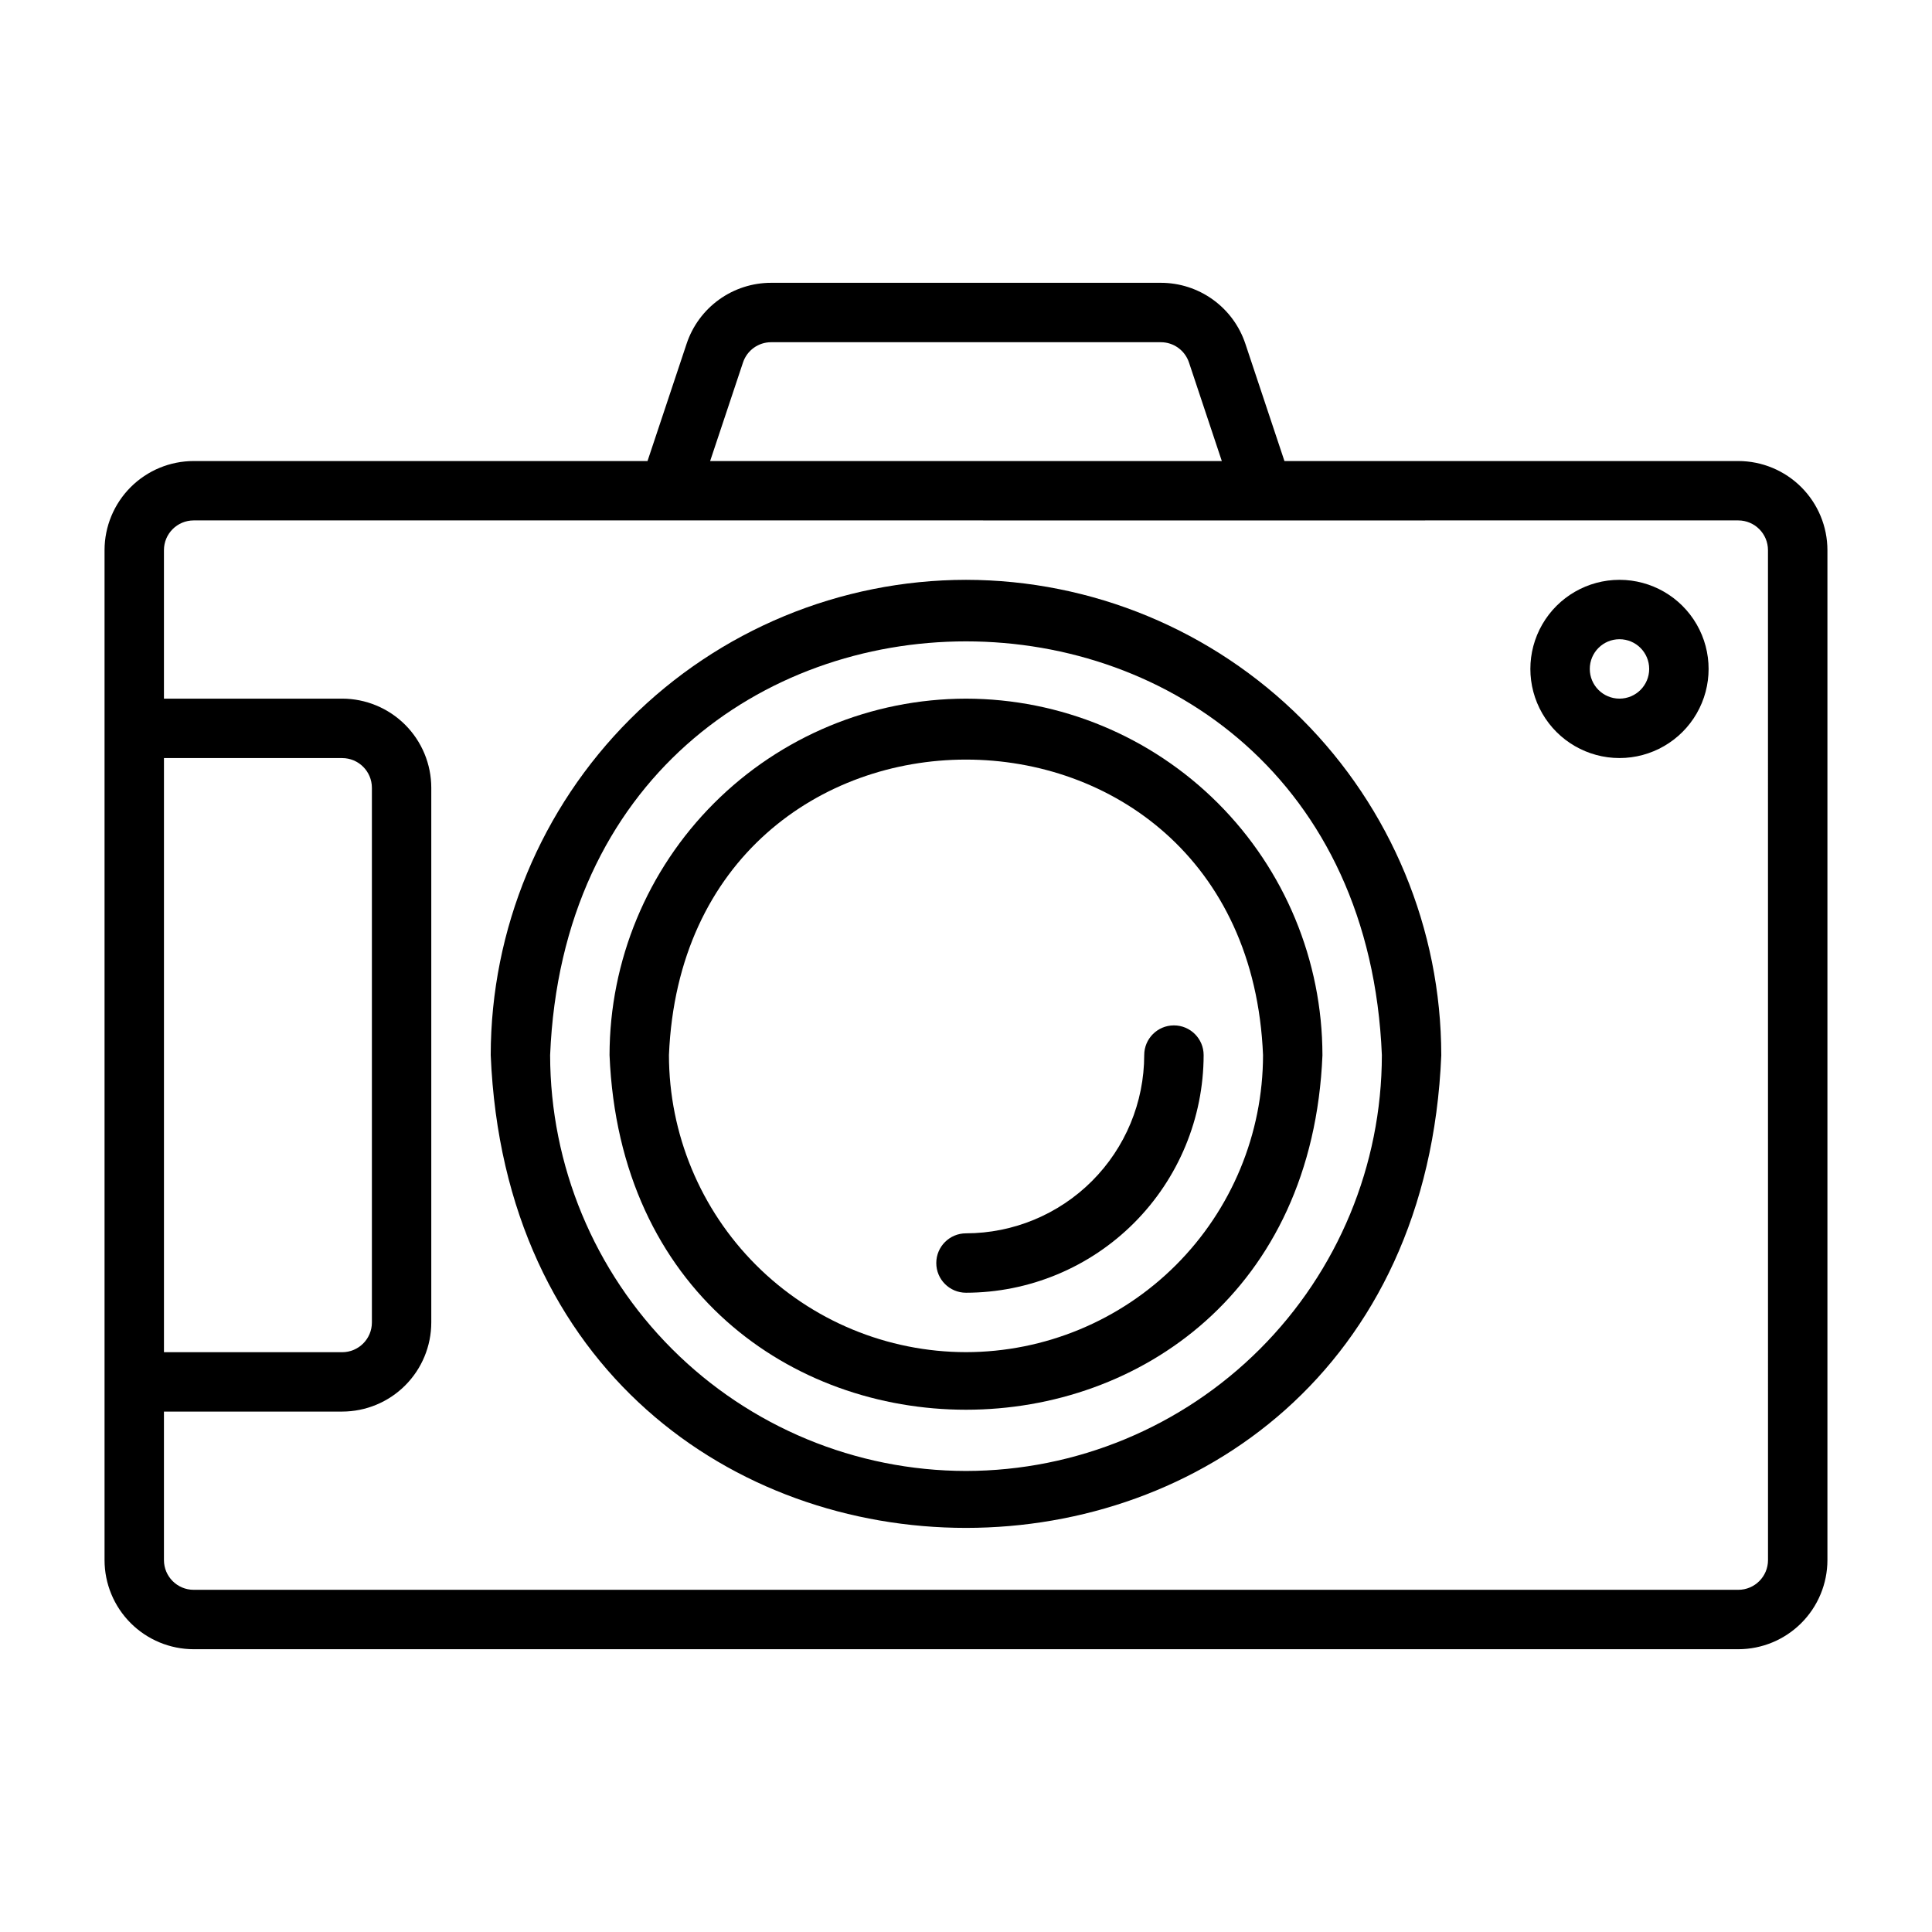
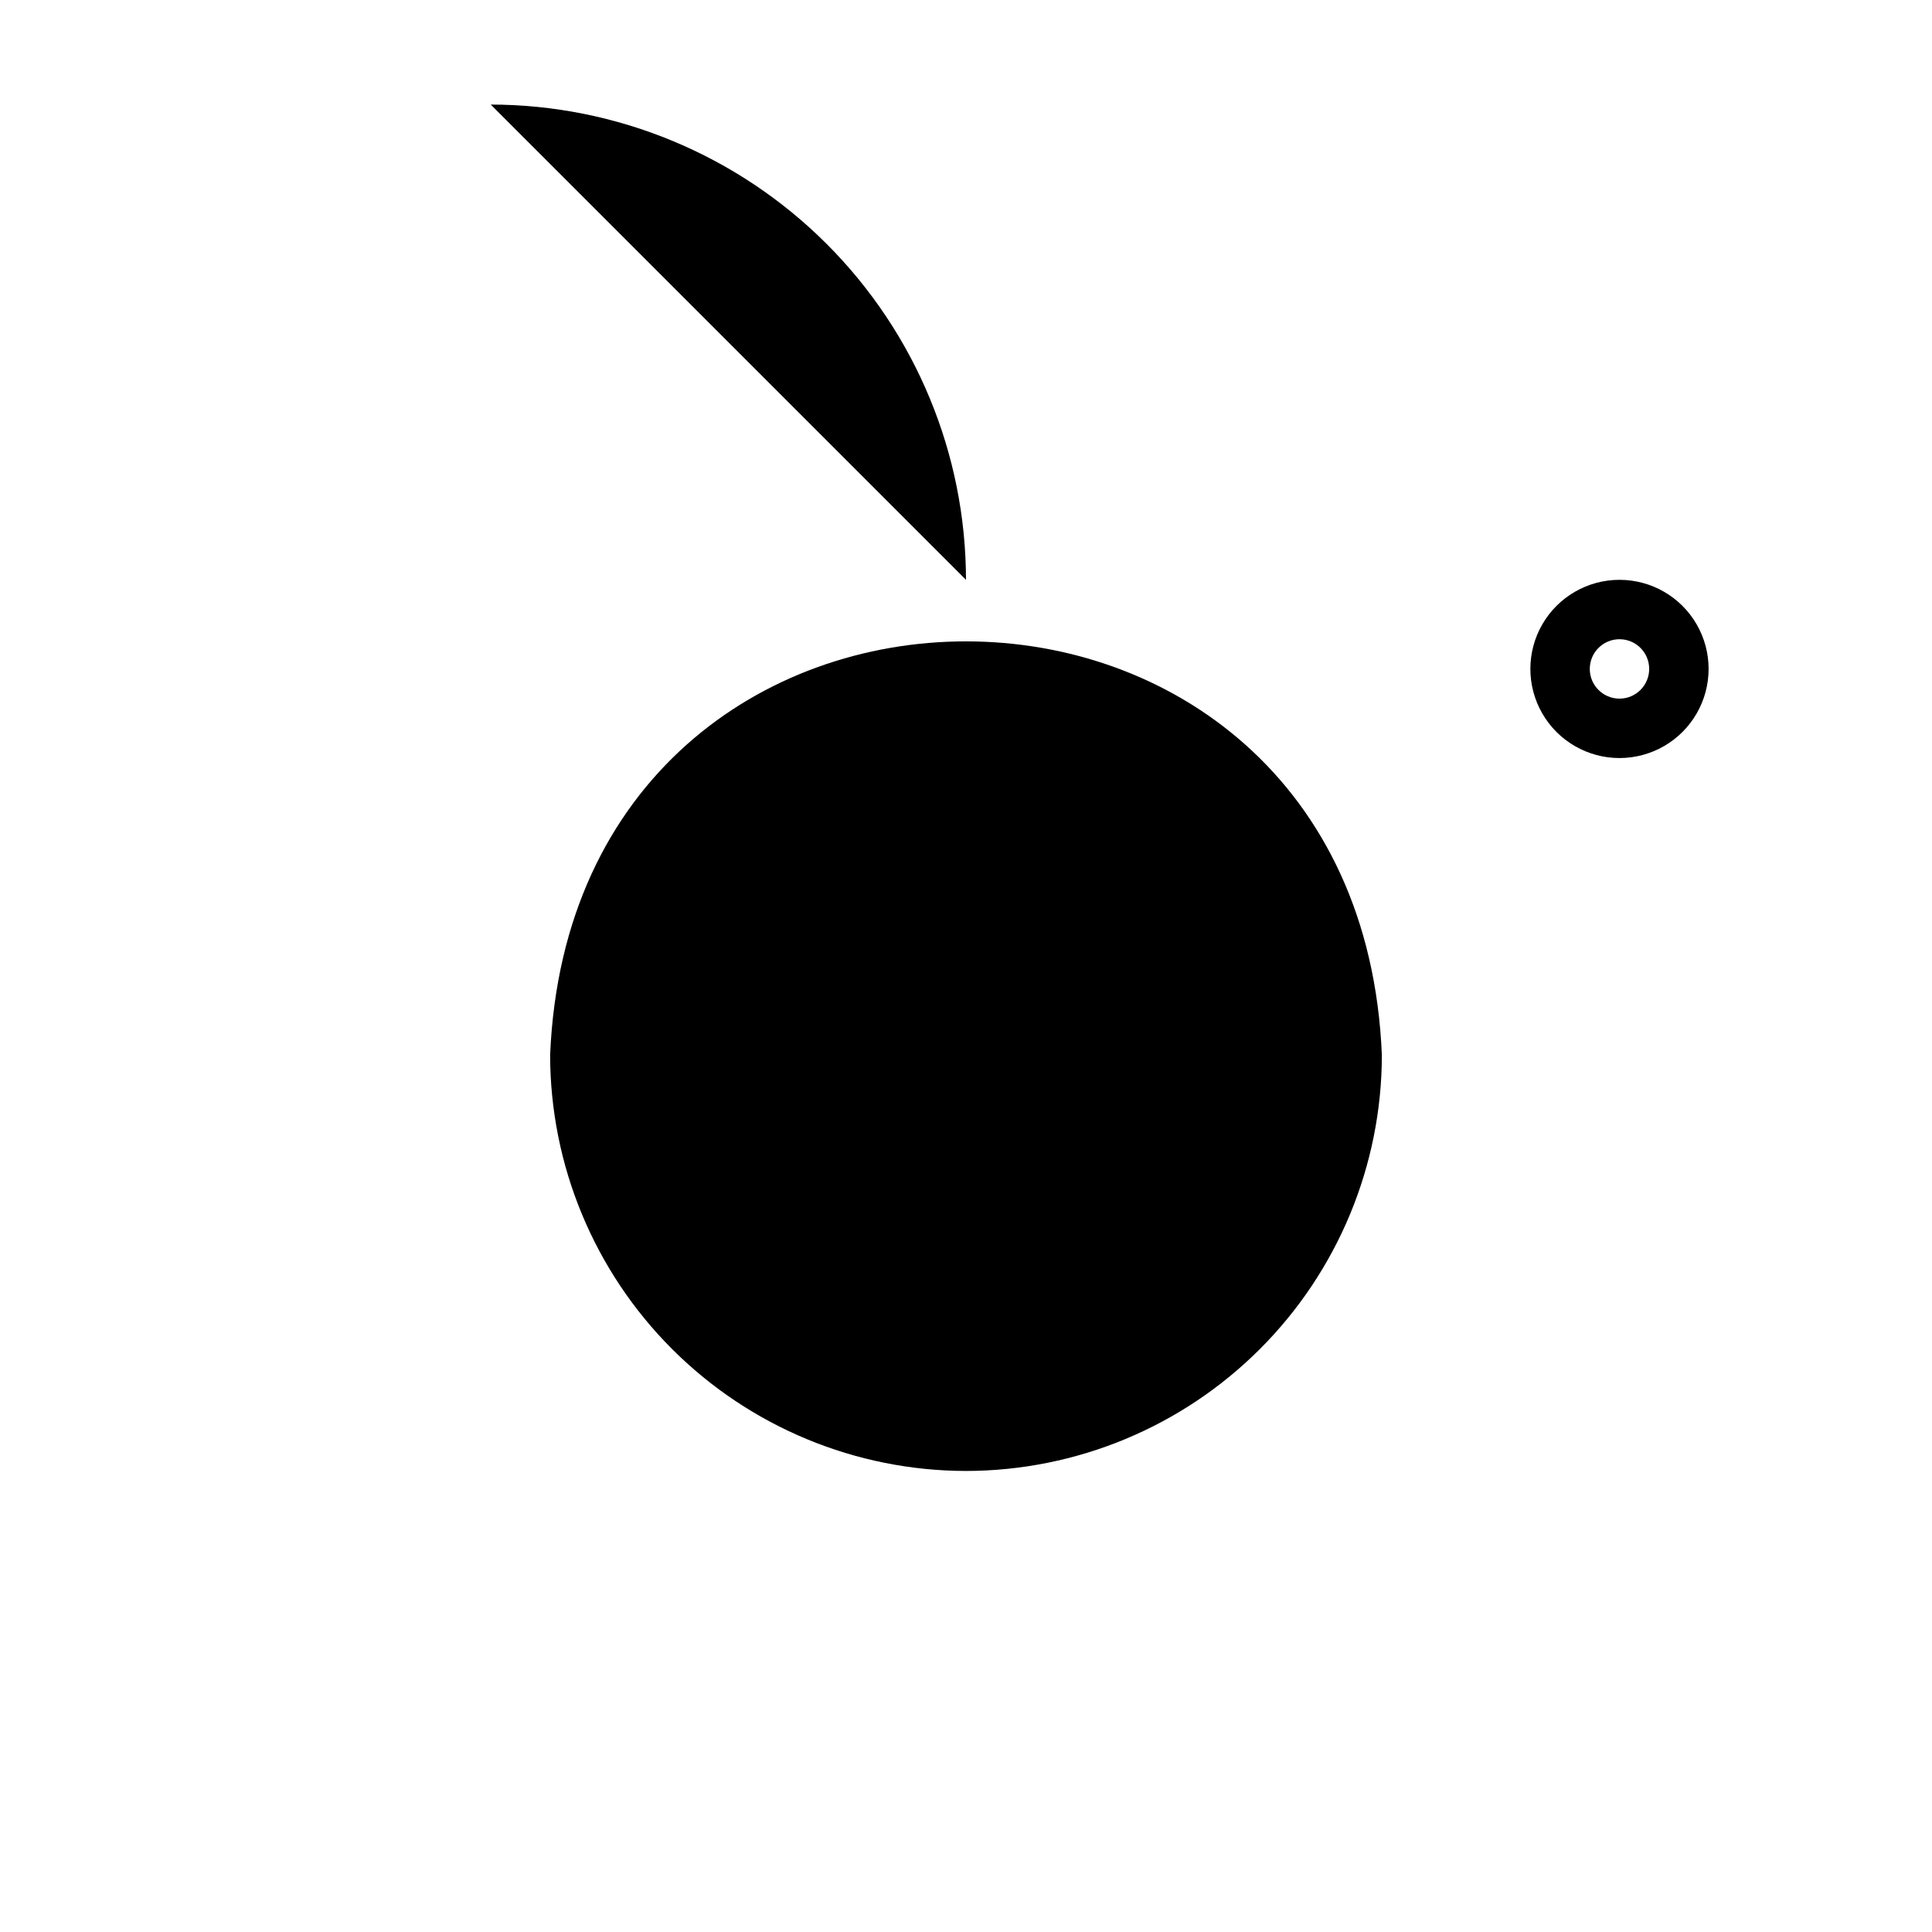
<svg xmlns="http://www.w3.org/2000/svg" fill="#000000" width="800px" height="800px" version="1.1" viewBox="144 144 512 512">
  <g>
-     <path d="m604.67 266.18h-120.28l-10.359-31.09c-1.566-4.703-4.574-8.793-8.598-11.691-4.019-2.898-8.852-4.457-13.809-4.453h-103.26c-4.957-0.004-9.789 1.555-13.809 4.453-4.023 2.898-7.031 6.988-8.594 11.691l-10.363 31.09h-120.28c-6.258 0.004-12.262 2.496-16.691 6.922-4.426 4.43-6.918 10.43-6.922 16.691v267.65c0.004 6.262 2.496 12.266 6.922 16.691 4.43 4.43 10.434 6.918 16.691 6.926h409.35c6.262-0.008 12.262-2.496 16.691-6.926 4.426-4.426 6.918-10.43 6.926-16.691v-267.65c-0.008-6.262-2.5-12.262-6.926-16.691-4.43-4.426-10.43-6.918-16.691-6.922zm-263.77-26.109c1.066-3.215 4.078-5.387 7.465-5.379h103.26c3.387-0.008 6.398 2.164 7.469 5.379l8.699 26.109h-135.6zm-153.45 104.83h47.234c4.344 0.004 7.867 3.527 7.871 7.871v141.7c-0.004 4.348-3.527 7.871-7.871 7.875h-47.234zm425.09 212.54c-0.004 4.348-3.527 7.871-7.871 7.875h-409.35c-4.344-0.004-7.867-3.527-7.871-7.875v-39.359h47.234c6.262-0.008 12.262-2.496 16.691-6.926 4.426-4.426 6.918-10.43 6.922-16.691v-141.7c-0.004-6.262-2.496-12.262-6.922-16.691-4.43-4.426-10.43-6.918-16.691-6.926h-47.234v-39.359c0.004-4.344 3.527-7.867 7.871-7.871h125.95c69.969 0.035 214.09-0.023 283.39 0 4.344 0.004 7.867 3.527 7.871 7.871z" />
    <path d="m573.18 297.66c-8.438 0-16.234 4.5-20.453 11.805-4.219 7.309-4.219 16.312 0 23.617 4.219 7.309 12.016 11.809 20.453 11.809s16.234-4.5 20.453-11.809c4.219-7.305 4.219-16.309 0-23.617-4.219-7.305-12.016-11.805-20.453-11.805zm0 31.488v-0.004c-4.348 0-7.871-3.523-7.871-7.871s3.523-7.871 7.871-7.871 7.871 3.523 7.871 7.871-3.523 7.871-7.871 7.871z" />
-     <path d="m400 297.66c-33.395 0.035-65.41 13.32-89.02 36.93-23.613 23.613-36.895 55.629-36.934 89.02 6.922 167.09 245.01 167.04 251.91 0h-0.004c-0.035-33.391-13.32-65.406-36.93-89.02-23.613-23.609-55.629-36.895-89.02-36.93zm0 236.16c-29.219-0.035-57.234-11.656-77.895-32.316-20.66-20.66-32.281-48.676-32.316-77.895 6.055-146.21 214.39-146.16 220.42 0-0.031 29.219-11.656 57.234-32.316 77.895-20.66 20.66-48.672 32.281-77.891 32.316z" />
-     <path d="m400 329.15c-25.047 0.031-49.059 9.992-66.766 27.699-17.711 17.711-27.672 41.723-27.699 66.766 5.188 125.32 183.76 125.29 188.93 0h-0.004c-0.027-25.043-9.988-49.055-27.695-66.766-17.711-17.707-41.723-27.668-66.766-27.699zm0 173.18v0.004c-20.871-0.023-40.883-8.328-55.641-23.082-14.758-14.758-23.059-34.77-23.082-55.641 4.324-104.43 153.13-104.4 157.44 0-0.023 20.871-8.324 40.883-23.082 55.641-14.758 14.754-34.77 23.059-55.637 23.082z" />
-     <path d="m447.23 423.61c-0.012 12.523-4.996 24.531-13.848 33.383-8.855 8.855-20.863 13.836-33.383 13.852-4.348 0-7.875 3.523-7.875 7.871s3.527 7.871 7.875 7.871c16.695-0.02 32.703-6.66 44.508-18.465 11.805-11.809 18.449-27.812 18.469-44.512 0-4.348-3.527-7.871-7.875-7.871-4.348 0-7.871 3.523-7.871 7.871z" />
+     <path d="m400 297.66h-0.004c-0.035-33.391-13.32-65.406-36.93-89.02-23.613-23.609-55.629-36.895-89.02-36.93zm0 236.16c-29.219-0.035-57.234-11.656-77.895-32.316-20.66-20.66-32.281-48.676-32.316-77.895 6.055-146.21 214.39-146.16 220.42 0-0.031 29.219-11.656 57.234-32.316 77.895-20.66 20.66-48.672 32.281-77.891 32.316z" />
  </g>
</svg>